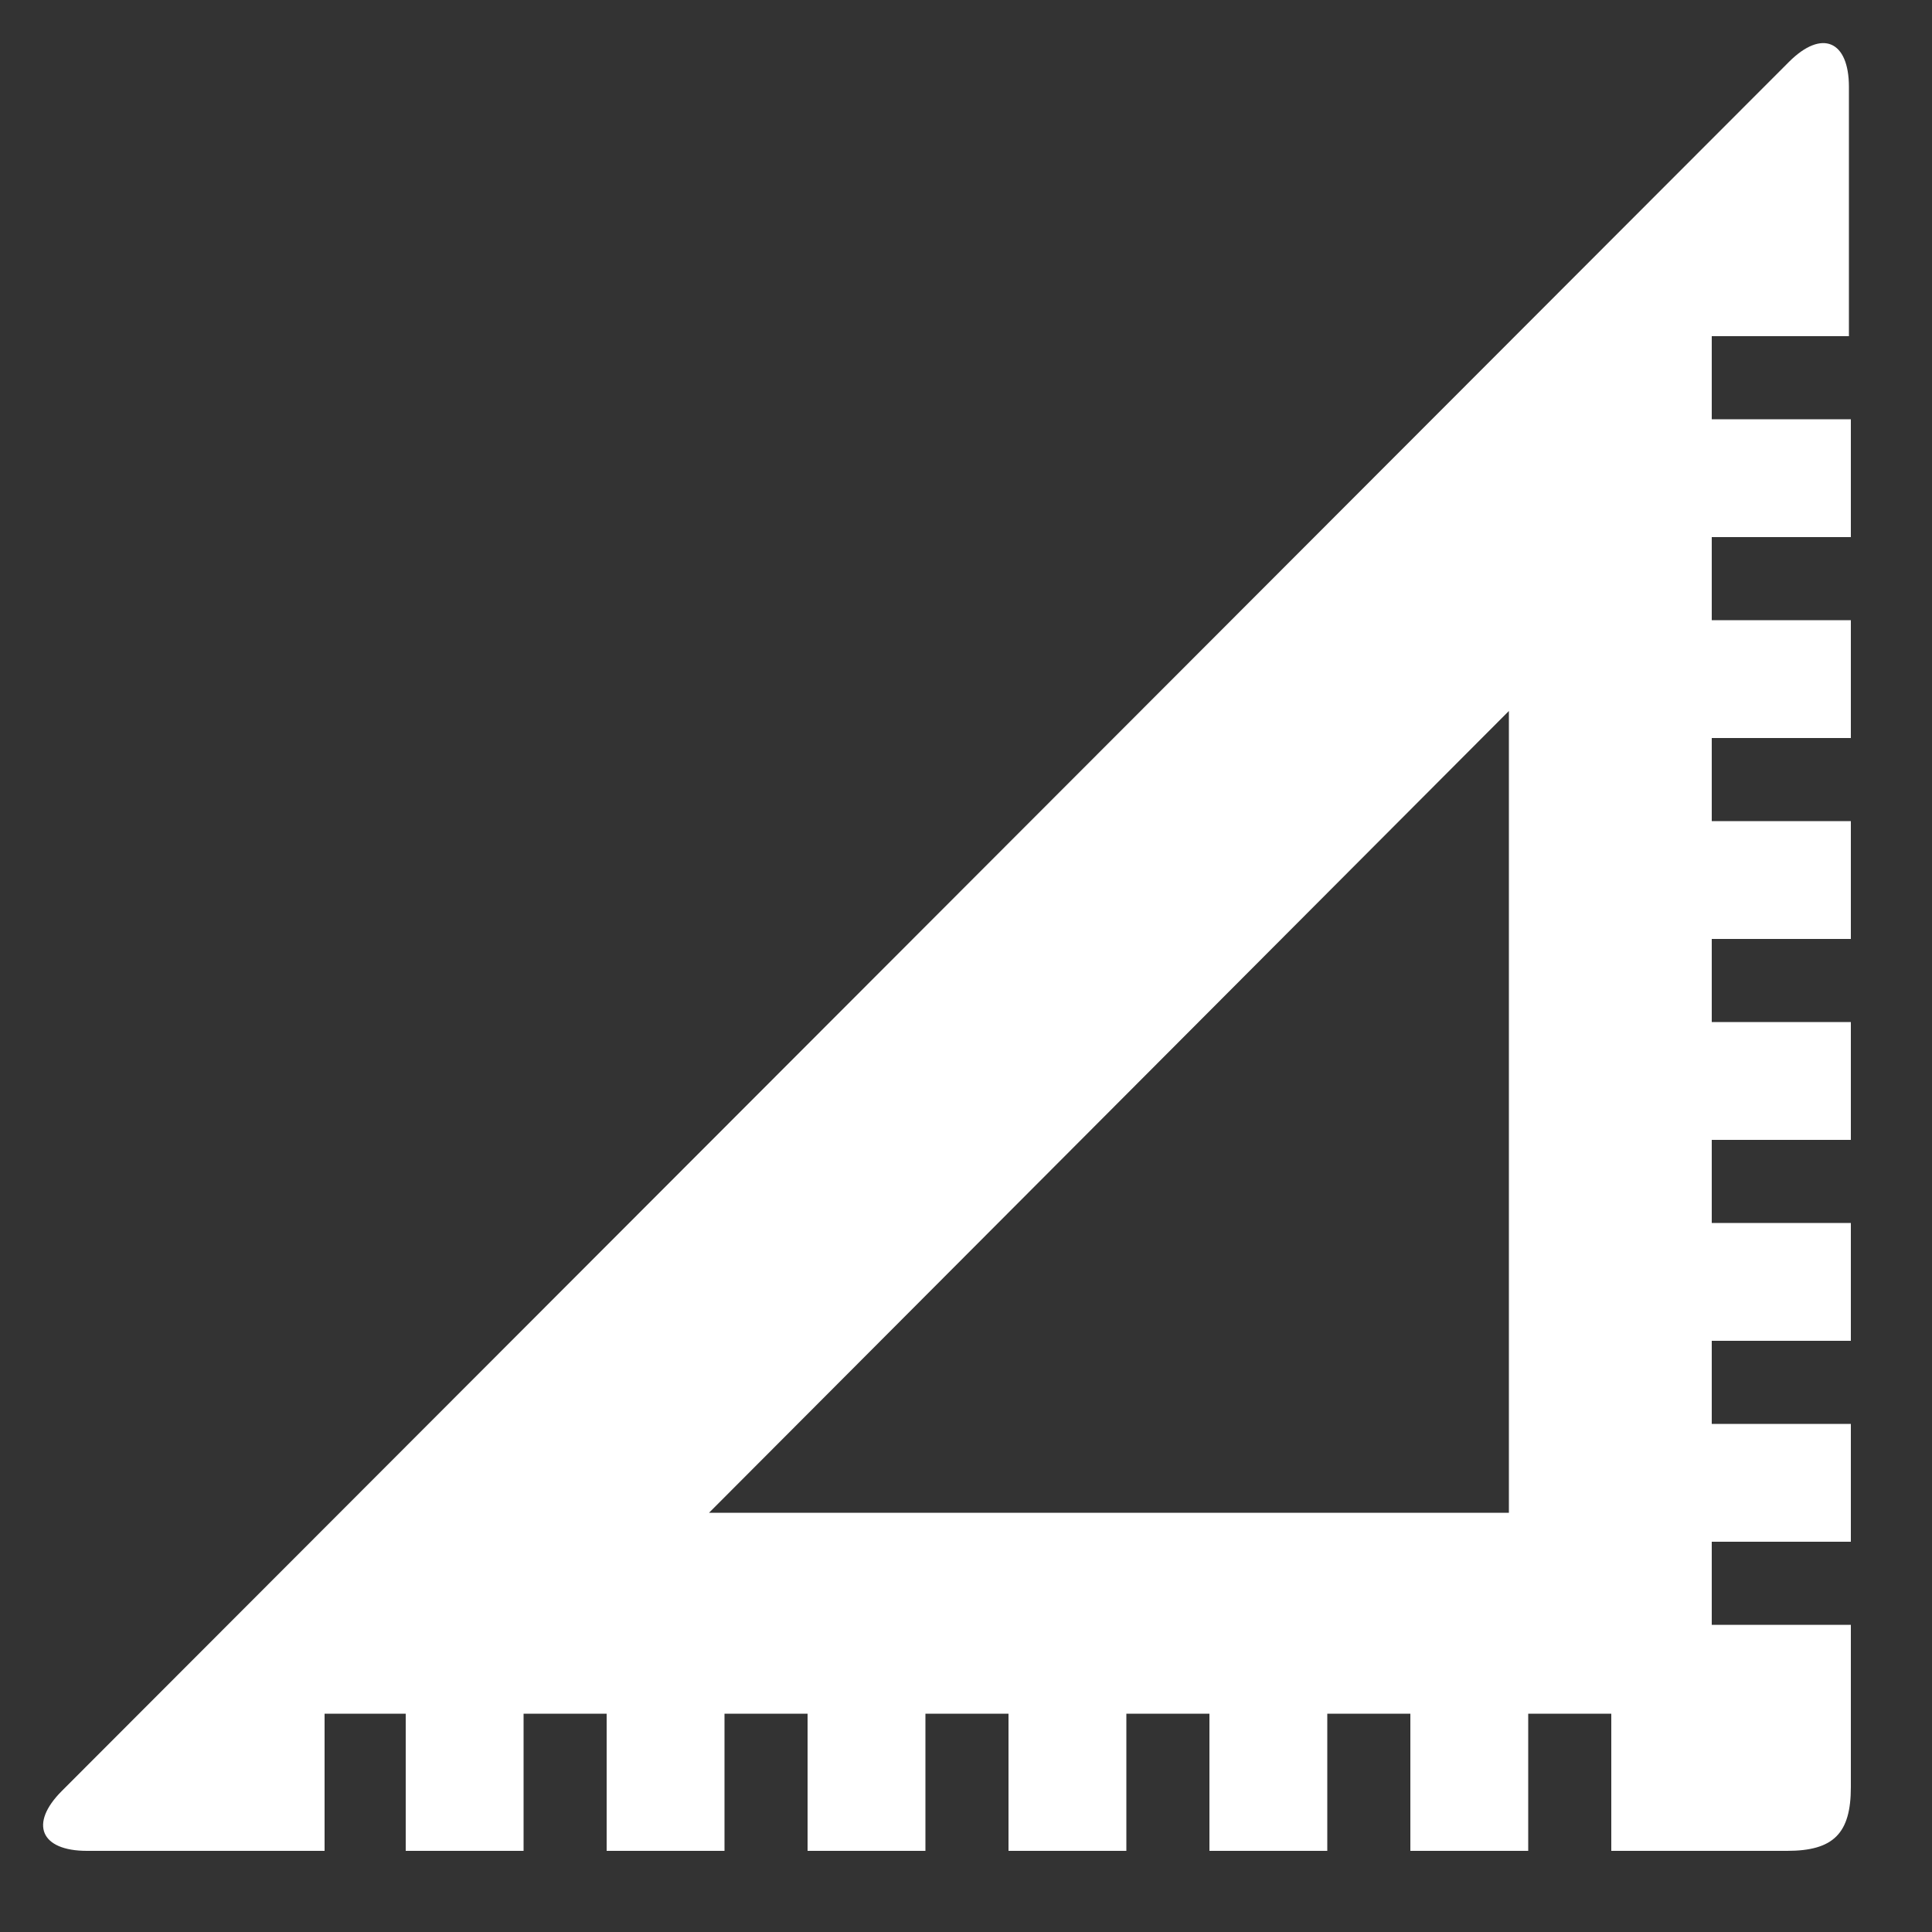
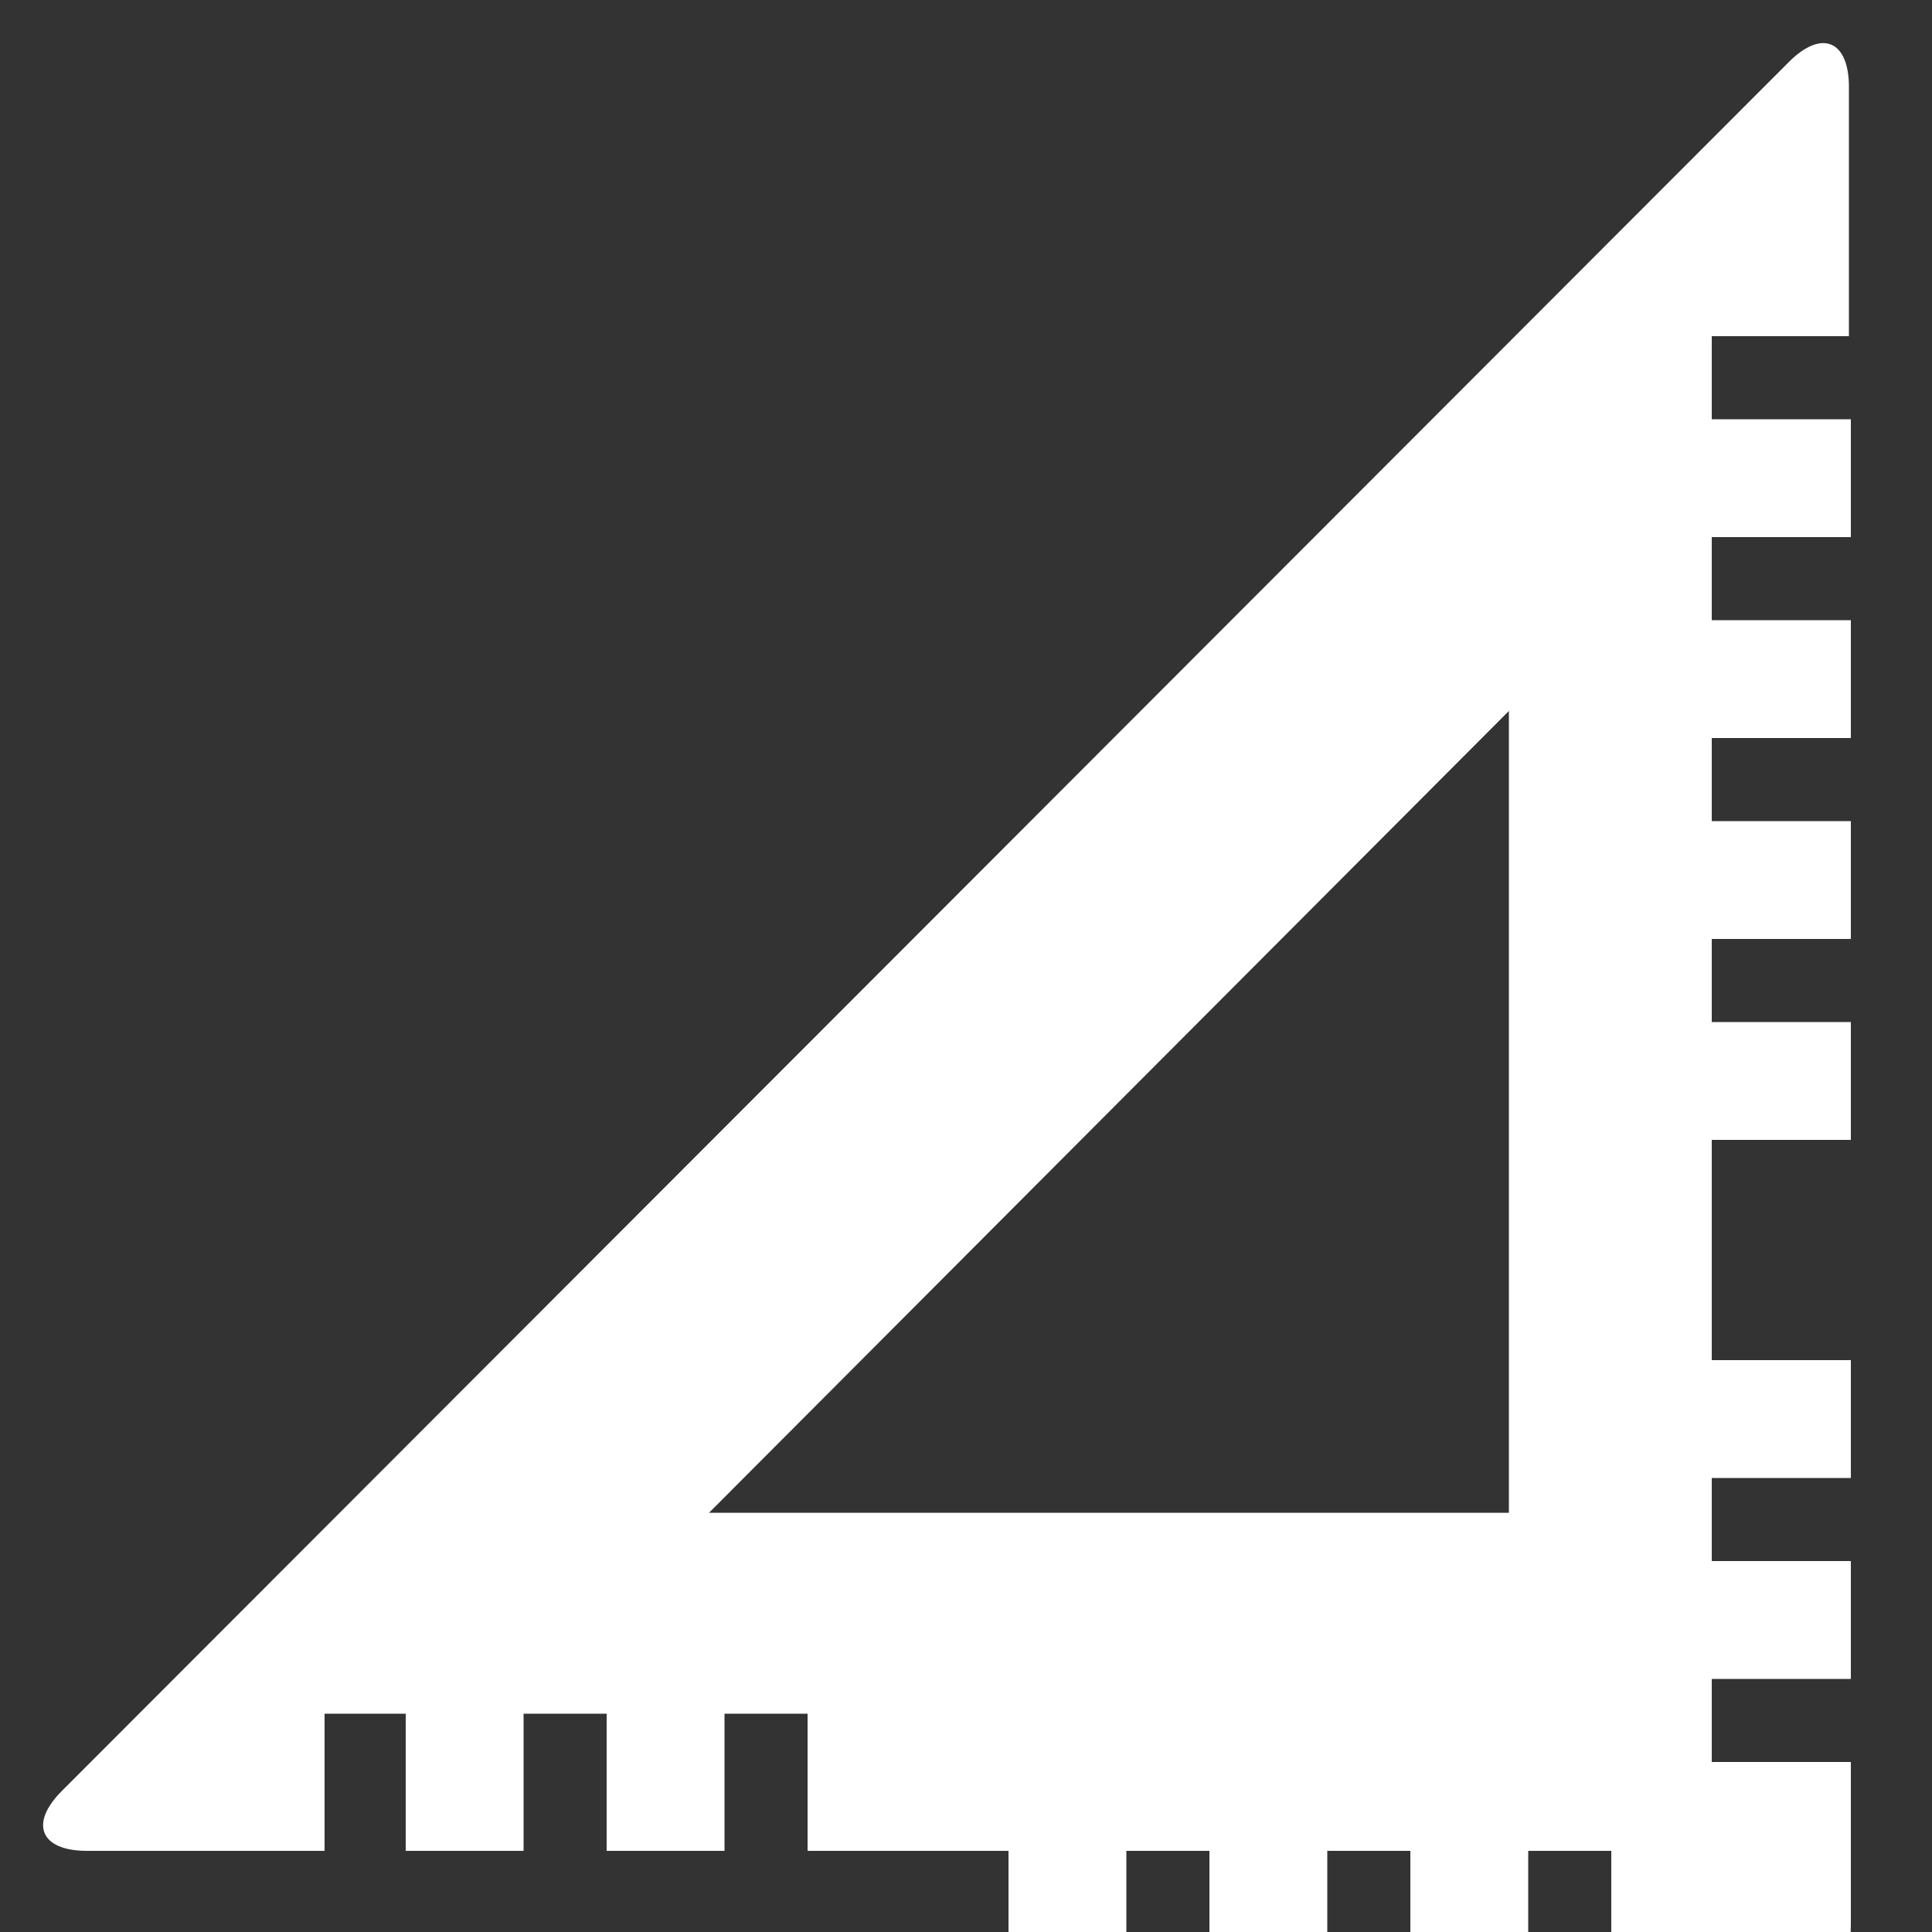
<svg xmlns="http://www.w3.org/2000/svg" height="100px" width="100px" fill="#ffffff" version="1.1" x="0px" y="0px" viewBox="0 0 100 100" xml:space="preserve">
  <rect x="0" y="0" width="100" height="100" fill="#333333" stroke="none" />
-   <path d="M95.7,17.5v-13c0-2.4-1.4-3-3.1-1.3L3.2,92.7c-1.7,1.7-1.1,3.1,1.3,3.1h12.3v-7.1H21v7.1h6.1v-7.1h4.3v7.1h6.1v-7.1h4.3v7.1 h6.1v-7.1h4.3v7.1h6.1v-7.1h4.3v7.1h6.1v-7.1H73v7.1h6.1v-7.1h4.3v7.1h9.1c2.4,0,3.3-0.9,3.3-3.3v-8.4h-7.2v-4.3h7.2v-6.1h-7.2v-4.3 h7.2v-6.1h-7.2V59h7.2v-6.1h-7.2v-4.3h7.2v-6.1h-7.2v-4.3h7.2v-6.1h-7.2v-4.3h7.2v-6.1h-7.2v-4.3H95.7z M78.1,78.3H36.7l41.4-41.5 V78.3z" />
+   <path d="M95.7,17.5v-13c0-2.4-1.4-3-3.1-1.3L3.2,92.7c-1.7,1.7-1.1,3.1,1.3,3.1h12.3v-7.1H21v7.1h6.1v-7.1h4.3v7.1h6.1v-7.1h4.3v7.1 h6.1h4.3v7.1h6.1v-7.1h4.3v7.1h6.1v-7.1H73v7.1h6.1v-7.1h4.3v7.1h9.1c2.4,0,3.3-0.9,3.3-3.3v-8.4h-7.2v-4.3h7.2v-6.1h-7.2v-4.3 h7.2v-6.1h-7.2V59h7.2v-6.1h-7.2v-4.3h7.2v-6.1h-7.2v-4.3h7.2v-6.1h-7.2v-4.3h7.2v-6.1h-7.2v-4.3H95.7z M78.1,78.3H36.7l41.4-41.5 V78.3z" />
</svg>